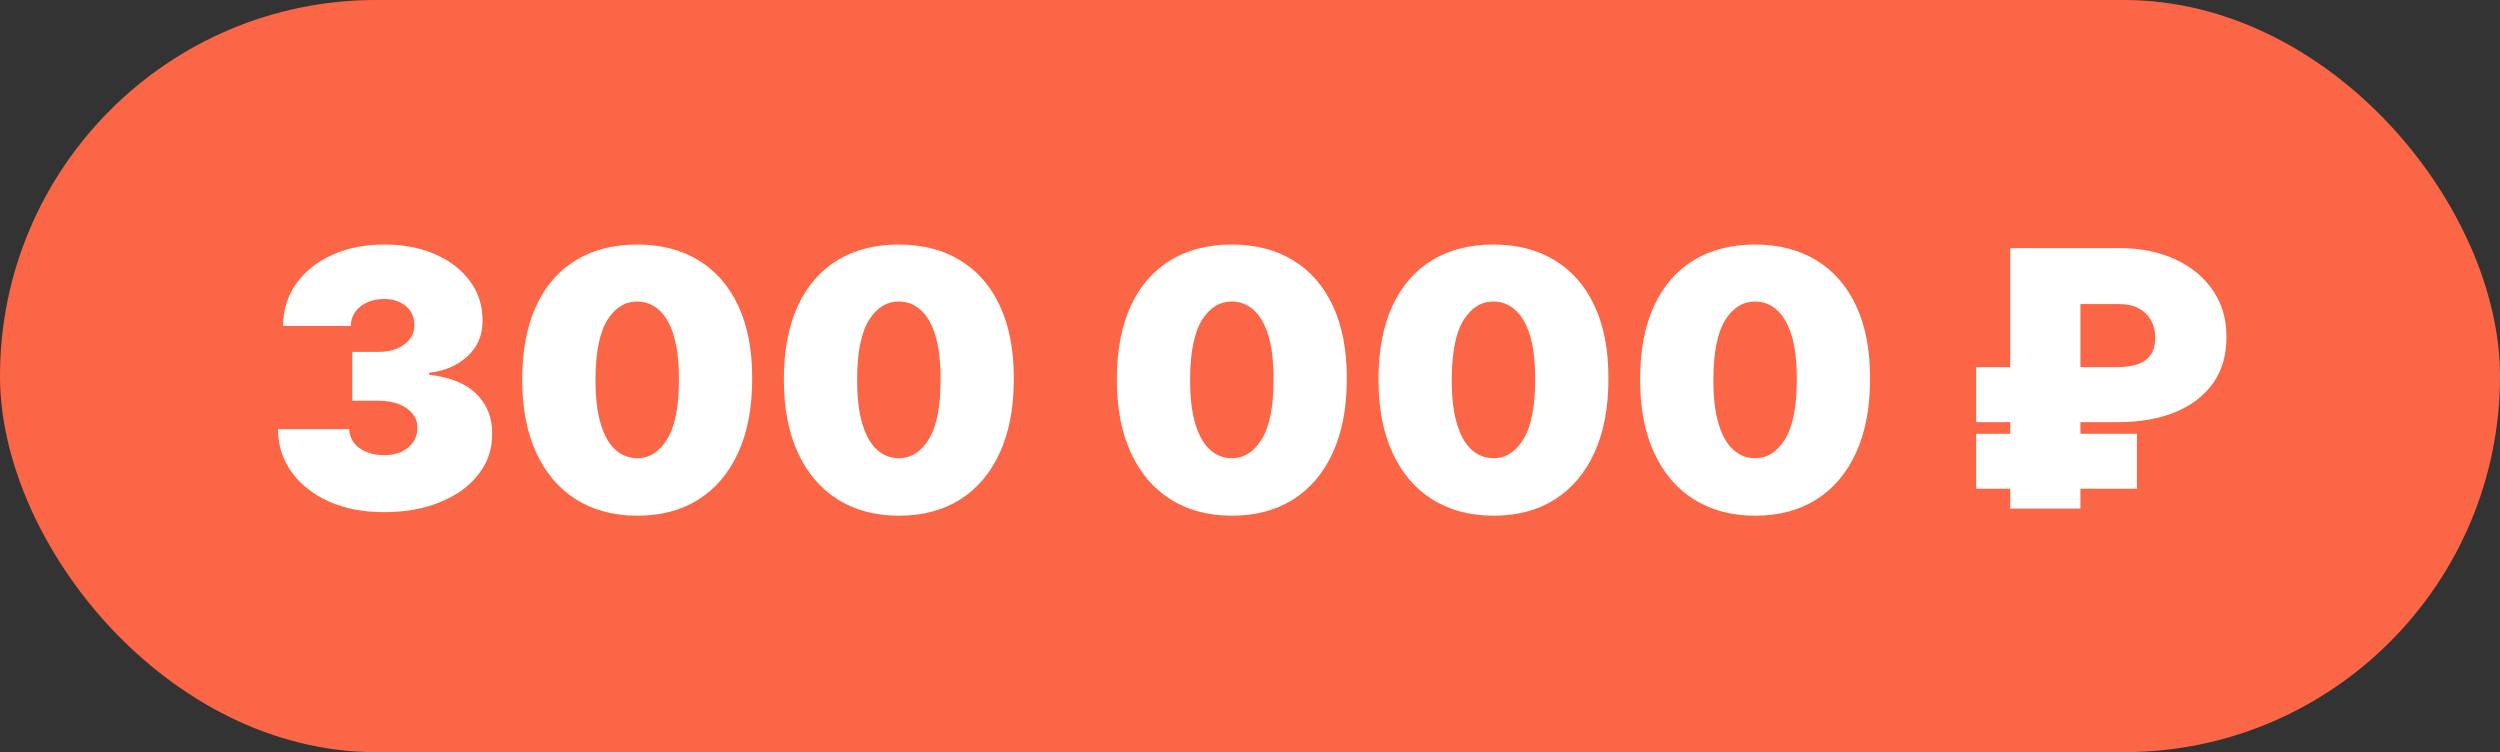
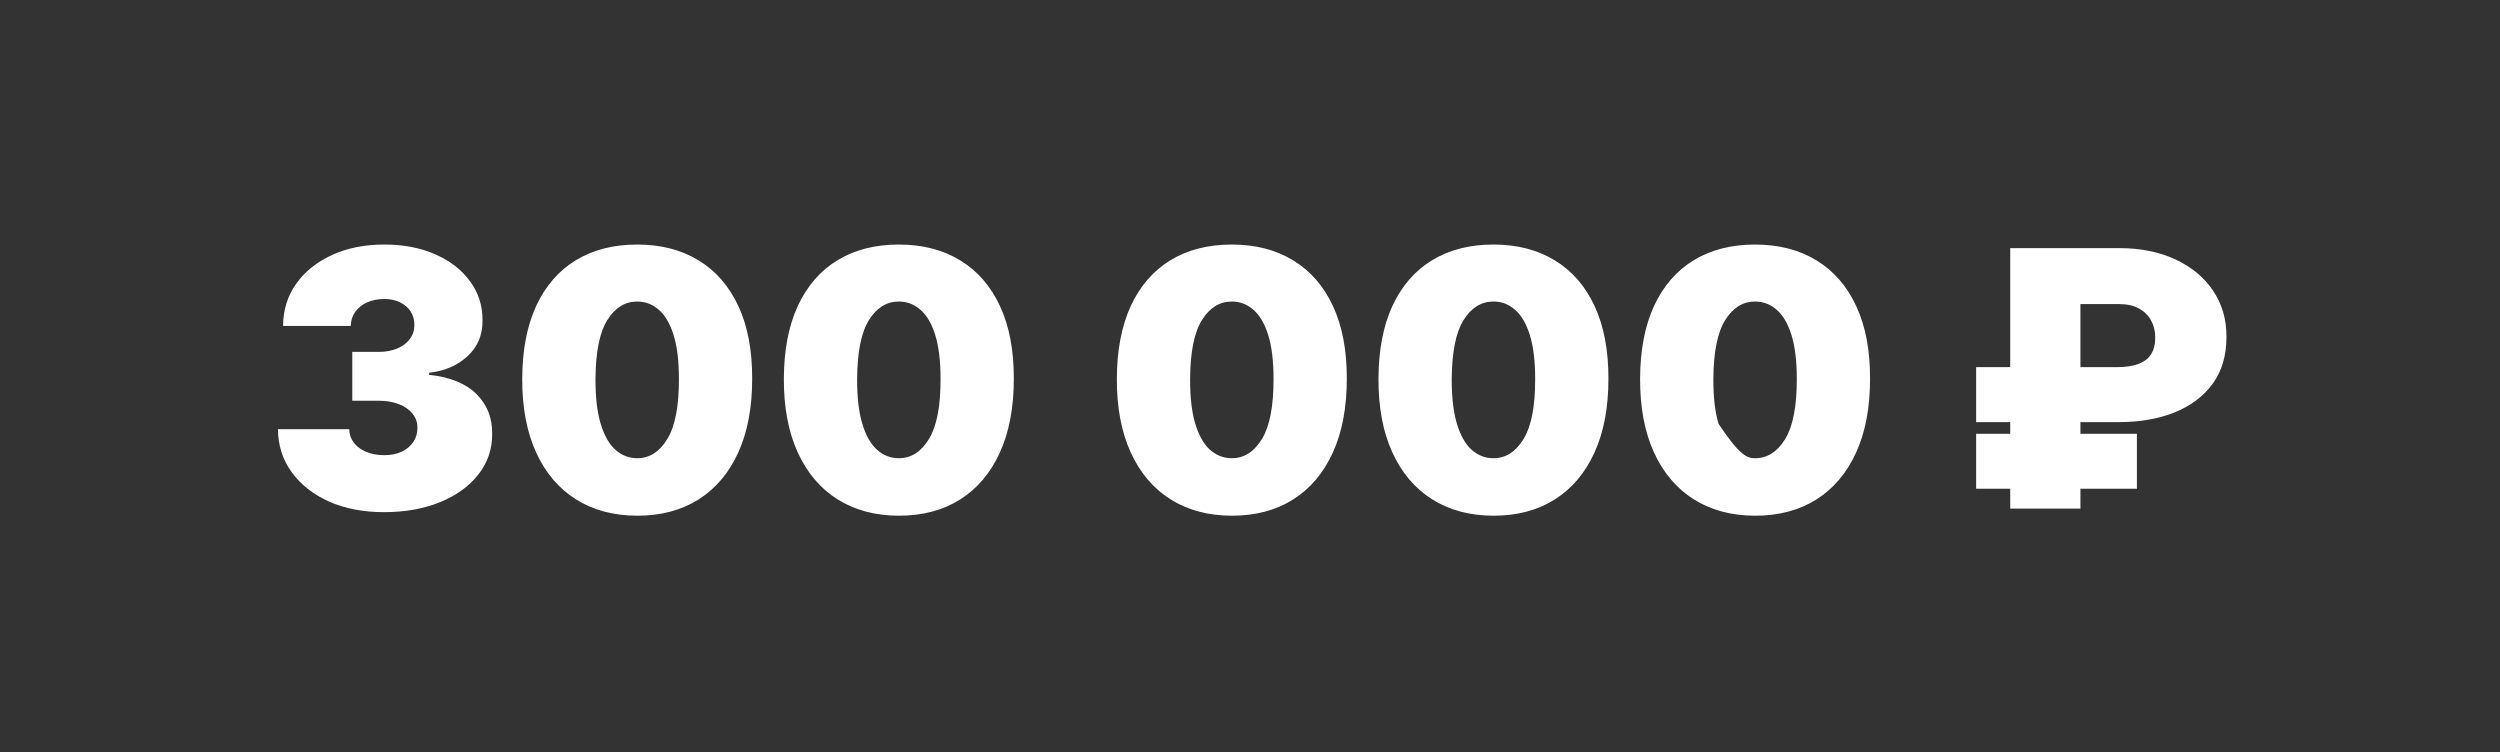
<svg xmlns="http://www.w3.org/2000/svg" width="349" height="105" viewBox="0 0 349 105" fill="none">
  <rect x="0" y="0" width="349" height="105" fill="#333333" stroke="none" />
-   <rect width="349" height="105" rx="52.5" fill="#FB6746" />
-   <path d="M53.58 71.497C50.716 71.497 48.171 71.006 45.945 70.023C43.732 69.029 41.992 67.662 40.725 65.922C39.459 64.182 38.819 62.181 38.807 59.92H48.751C48.763 60.619 48.976 61.246 49.39 61.803C49.816 62.347 50.396 62.773 51.13 63.081C51.864 63.389 52.704 63.543 53.651 63.543C54.563 63.543 55.368 63.383 56.066 63.063C56.764 62.732 57.309 62.276 57.7 61.696C58.09 61.116 58.28 60.453 58.268 59.707C58.28 58.974 58.055 58.322 57.593 57.754C57.143 57.186 56.51 56.742 55.693 56.423C54.876 56.103 53.935 55.943 52.87 55.943H49.177V49.125H52.87C53.852 49.125 54.717 48.965 55.462 48.646C56.22 48.326 56.806 47.882 57.22 47.314C57.646 46.746 57.853 46.095 57.842 45.361C57.853 44.651 57.682 44.023 57.327 43.479C56.972 42.934 56.474 42.508 55.835 42.2C55.208 41.892 54.48 41.739 53.651 41.739C52.752 41.739 51.947 41.898 51.236 42.218C50.538 42.538 49.988 42.981 49.585 43.55C49.183 44.118 48.976 44.769 48.964 45.503H39.518C39.53 43.278 40.139 41.312 41.347 39.608C42.566 37.903 44.235 36.566 46.354 35.595C48.472 34.624 50.905 34.139 53.651 34.139C56.338 34.139 58.712 34.595 60.771 35.506C62.843 36.418 64.459 37.673 65.619 39.271C66.79 40.857 67.371 42.674 67.359 44.722C67.382 46.758 66.684 48.427 65.263 49.729C63.855 51.031 62.068 51.8 59.901 52.037V52.321C62.837 52.641 65.044 53.54 66.524 55.02C68.004 56.488 68.732 58.334 68.708 60.56C68.72 62.69 68.081 64.578 66.79 66.224C65.512 67.869 63.731 69.159 61.446 70.094C59.173 71.03 56.551 71.497 53.58 71.497ZM88.954 71.994C85.651 71.983 82.799 71.219 80.396 69.704C77.993 68.189 76.14 66.005 74.838 63.152C73.536 60.299 72.891 56.878 72.903 52.889C72.915 48.888 73.566 45.491 74.856 42.697C76.158 39.904 78.005 37.779 80.396 36.323C82.799 34.867 85.651 34.139 88.954 34.139C92.257 34.139 95.109 34.873 97.512 36.341C99.915 37.797 101.768 39.922 103.07 42.715C104.372 45.509 105.017 48.9 105.005 52.889C105.005 56.902 104.354 60.335 103.052 63.188C101.75 66.04 99.897 68.224 97.495 69.739C95.103 71.243 92.257 71.994 88.954 71.994ZM88.954 63.969C90.659 63.969 92.055 63.081 93.144 61.305C94.245 59.518 94.79 56.713 94.778 52.889C94.778 50.392 94.529 48.35 94.032 46.764C93.535 45.177 92.848 44.005 91.972 43.248C91.097 42.478 90.09 42.094 88.954 42.094C87.249 42.094 85.859 42.958 84.781 44.686C83.704 46.414 83.154 49.149 83.13 52.889C83.118 55.434 83.361 57.529 83.858 59.175C84.355 60.808 85.042 62.016 85.918 62.797C86.806 63.578 87.818 63.969 88.954 63.969ZM125.477 71.994C122.175 71.983 119.322 71.219 116.919 69.704C114.516 68.189 112.664 66.005 111.362 63.152C110.06 60.299 109.414 56.878 109.426 52.889C109.438 48.888 110.089 45.491 111.379 42.697C112.682 39.904 114.528 37.779 116.919 36.323C119.322 34.867 122.175 34.139 125.477 34.139C128.78 34.139 131.633 34.873 134.036 36.341C136.439 37.797 138.291 39.922 139.593 42.715C140.895 45.509 141.54 48.9 141.529 52.889C141.529 56.902 140.878 60.335 139.575 63.188C138.273 66.04 136.421 68.224 134.018 69.739C131.627 71.243 128.78 71.994 125.477 71.994ZM125.477 63.969C127.182 63.969 128.579 63.081 129.668 61.305C130.769 59.518 131.313 56.713 131.301 52.889C131.301 50.392 131.053 48.35 130.556 46.764C130.058 45.177 129.372 44.005 128.496 43.248C127.62 42.478 126.614 42.094 125.477 42.094C123.773 42.094 122.382 42.958 121.305 44.686C120.228 46.414 119.677 49.149 119.654 52.889C119.642 55.434 119.884 57.529 120.382 59.175C120.879 60.808 121.565 62.016 122.441 62.797C123.329 63.578 124.341 63.969 125.477 63.969ZM171.962 71.994C168.659 71.983 165.807 71.219 163.404 69.704C161.001 68.189 159.148 66.005 157.846 63.152C156.544 60.299 155.899 56.878 155.911 52.889C155.923 48.888 156.574 45.491 157.864 42.697C159.166 39.904 161.012 37.779 163.404 36.323C165.807 34.867 168.659 34.139 171.962 34.139C175.264 34.139 178.117 34.873 180.52 36.341C182.923 37.797 184.776 39.922 186.078 42.715C187.38 45.509 188.025 48.9 188.013 52.889C188.013 56.902 187.362 60.335 186.06 63.188C184.758 66.04 182.905 68.224 180.502 69.739C178.111 71.243 175.264 71.994 171.962 71.994ZM171.962 63.969C173.666 63.969 175.063 63.081 176.152 61.305C177.253 59.518 177.798 56.713 177.786 52.889C177.786 50.392 177.537 48.35 177.04 46.764C176.543 45.177 175.856 44.005 174.98 43.248C174.104 42.478 173.098 42.094 171.962 42.094C170.257 42.094 168.866 42.958 167.789 44.686C166.712 46.414 166.162 49.149 166.138 52.889C166.126 55.434 166.369 57.529 166.866 59.175C167.363 60.808 168.05 62.016 168.926 62.797C169.813 63.578 170.825 63.969 171.962 63.969ZM208.485 71.994C205.183 71.983 202.33 71.219 199.927 69.704C197.524 68.189 195.672 66.005 194.369 63.152C193.067 60.299 192.422 56.878 192.434 52.889C192.446 48.888 193.097 45.491 194.387 42.697C195.689 39.904 197.536 37.779 199.927 36.323C202.33 34.867 205.183 34.139 208.485 34.139C211.788 34.139 214.641 34.873 217.044 36.341C219.446 37.797 221.299 39.922 222.601 42.715C223.903 45.509 224.548 48.9 224.536 52.889C224.536 56.902 223.885 60.335 222.583 63.188C221.281 66.04 219.429 68.224 217.026 69.739C214.635 71.243 211.788 71.994 208.485 71.994ZM208.485 63.969C210.19 63.969 211.587 63.081 212.676 61.305C213.776 59.518 214.321 56.713 214.309 52.889C214.309 50.392 214.061 48.35 213.563 46.764C213.066 45.177 212.38 44.005 211.504 43.248C210.628 42.478 209.622 42.094 208.485 42.094C206.781 42.094 205.39 42.958 204.313 44.686C203.235 46.414 202.685 49.149 202.661 52.889C202.65 55.434 202.892 57.529 203.389 59.175C203.887 60.808 204.573 62.016 205.449 62.797C206.337 63.578 207.349 63.969 208.485 63.969ZM245.009 71.994C241.706 71.983 238.853 71.219 236.45 69.704C234.048 68.189 232.195 66.005 230.893 63.152C229.591 60.299 228.946 56.878 228.958 52.889C228.969 48.888 229.62 45.491 230.911 42.697C232.213 39.904 234.059 37.779 236.45 36.323C238.853 34.867 241.706 34.139 245.009 34.139C248.311 34.139 251.164 34.873 253.567 36.341C255.97 37.797 257.822 39.922 259.124 42.715C260.427 45.509 261.072 48.9 261.06 52.889C261.06 56.902 260.409 60.335 259.107 63.188C257.805 66.04 255.952 68.224 253.549 69.739C251.158 71.243 248.311 71.994 245.009 71.994ZM245.009 63.969C246.713 63.969 248.11 63.081 249.199 61.305C250.3 59.518 250.844 56.713 250.833 52.889C250.833 50.392 250.584 48.35 250.087 46.764C249.59 45.177 248.903 44.005 248.027 43.248C247.151 42.478 246.145 42.094 245.009 42.094C243.304 42.094 241.913 42.958 240.836 44.686C239.759 46.414 239.209 49.149 239.185 52.889C239.173 55.434 239.416 57.529 239.913 59.175C240.41 60.808 241.097 62.016 241.972 62.797C242.86 63.578 243.872 63.969 245.009 63.969ZM295.825 58.926H275.868V51.256H295.47C296.737 51.256 297.767 51.102 298.56 50.794C299.365 50.474 299.951 50.013 300.318 49.409C300.696 48.794 300.88 48.036 300.868 47.136C300.88 46.284 300.696 45.503 300.318 44.793C299.951 44.082 299.388 43.514 298.631 43.088C297.885 42.662 296.95 42.449 295.825 42.449H290.428V71H280.627V34.636H295.825C298.82 34.636 301.442 35.163 303.691 36.217C305.952 37.27 307.704 38.726 308.947 40.584C310.202 42.443 310.823 44.58 310.811 46.994C310.823 49.599 310.184 51.788 308.894 53.564C307.603 55.328 305.828 56.665 303.567 57.577C301.306 58.476 298.726 58.926 295.825 58.926ZM298.311 60.56V68.23H275.868V60.56H298.311Z" fill="white" />
+   <path d="M53.58 71.497C50.716 71.497 48.171 71.006 45.945 70.023C43.732 69.029 41.992 67.662 40.725 65.922C39.459 64.182 38.819 62.181 38.807 59.92H48.751C48.763 60.619 48.976 61.246 49.39 61.803C49.816 62.347 50.396 62.773 51.13 63.081C51.864 63.389 52.704 63.543 53.651 63.543C54.563 63.543 55.368 63.383 56.066 63.063C56.764 62.732 57.309 62.276 57.7 61.696C58.09 61.116 58.28 60.453 58.268 59.707C58.28 58.974 58.055 58.322 57.593 57.754C57.143 57.186 56.51 56.742 55.693 56.423C54.876 56.103 53.935 55.943 52.87 55.943H49.177V49.125H52.87C53.852 49.125 54.717 48.965 55.462 48.646C56.22 48.326 56.806 47.882 57.22 47.314C57.646 46.746 57.853 46.095 57.842 45.361C57.853 44.651 57.682 44.023 57.327 43.479C56.972 42.934 56.474 42.508 55.835 42.2C55.208 41.892 54.48 41.739 53.651 41.739C52.752 41.739 51.947 41.898 51.236 42.218C50.538 42.538 49.988 42.981 49.585 43.55C49.183 44.118 48.976 44.769 48.964 45.503H39.518C39.53 43.278 40.139 41.312 41.347 39.608C42.566 37.903 44.235 36.566 46.354 35.595C48.472 34.624 50.905 34.139 53.651 34.139C56.338 34.139 58.712 34.595 60.771 35.506C62.843 36.418 64.459 37.673 65.619 39.271C66.79 40.857 67.371 42.674 67.359 44.722C67.382 46.758 66.684 48.427 65.263 49.729C63.855 51.031 62.068 51.8 59.901 52.037V52.321C62.837 52.641 65.044 53.54 66.524 55.02C68.004 56.488 68.732 58.334 68.708 60.56C68.72 62.69 68.081 64.578 66.79 66.224C65.512 67.869 63.731 69.159 61.446 70.094C59.173 71.03 56.551 71.497 53.58 71.497ZM88.954 71.994C85.651 71.983 82.799 71.219 80.396 69.704C77.993 68.189 76.14 66.005 74.838 63.152C73.536 60.299 72.891 56.878 72.903 52.889C72.915 48.888 73.566 45.491 74.856 42.697C76.158 39.904 78.005 37.779 80.396 36.323C82.799 34.867 85.651 34.139 88.954 34.139C92.257 34.139 95.109 34.873 97.512 36.341C99.915 37.797 101.768 39.922 103.07 42.715C104.372 45.509 105.017 48.9 105.005 52.889C105.005 56.902 104.354 60.335 103.052 63.188C101.75 66.04 99.897 68.224 97.495 69.739C95.103 71.243 92.257 71.994 88.954 71.994ZM88.954 63.969C90.659 63.969 92.055 63.081 93.144 61.305C94.245 59.518 94.79 56.713 94.778 52.889C94.778 50.392 94.529 48.35 94.032 46.764C93.535 45.177 92.848 44.005 91.972 43.248C91.097 42.478 90.09 42.094 88.954 42.094C87.249 42.094 85.859 42.958 84.781 44.686C83.704 46.414 83.154 49.149 83.13 52.889C83.118 55.434 83.361 57.529 83.858 59.175C84.355 60.808 85.042 62.016 85.918 62.797C86.806 63.578 87.818 63.969 88.954 63.969ZM125.477 71.994C122.175 71.983 119.322 71.219 116.919 69.704C114.516 68.189 112.664 66.005 111.362 63.152C110.06 60.299 109.414 56.878 109.426 52.889C109.438 48.888 110.089 45.491 111.379 42.697C112.682 39.904 114.528 37.779 116.919 36.323C119.322 34.867 122.175 34.139 125.477 34.139C128.78 34.139 131.633 34.873 134.036 36.341C136.439 37.797 138.291 39.922 139.593 42.715C140.895 45.509 141.54 48.9 141.529 52.889C141.529 56.902 140.878 60.335 139.575 63.188C138.273 66.04 136.421 68.224 134.018 69.739C131.627 71.243 128.78 71.994 125.477 71.994ZM125.477 63.969C127.182 63.969 128.579 63.081 129.668 61.305C130.769 59.518 131.313 56.713 131.301 52.889C131.301 50.392 131.053 48.35 130.556 46.764C130.058 45.177 129.372 44.005 128.496 43.248C127.62 42.478 126.614 42.094 125.477 42.094C123.773 42.094 122.382 42.958 121.305 44.686C120.228 46.414 119.677 49.149 119.654 52.889C119.642 55.434 119.884 57.529 120.382 59.175C120.879 60.808 121.565 62.016 122.441 62.797C123.329 63.578 124.341 63.969 125.477 63.969ZM171.962 71.994C168.659 71.983 165.807 71.219 163.404 69.704C161.001 68.189 159.148 66.005 157.846 63.152C156.544 60.299 155.899 56.878 155.911 52.889C155.923 48.888 156.574 45.491 157.864 42.697C159.166 39.904 161.012 37.779 163.404 36.323C165.807 34.867 168.659 34.139 171.962 34.139C175.264 34.139 178.117 34.873 180.52 36.341C182.923 37.797 184.776 39.922 186.078 42.715C187.38 45.509 188.025 48.9 188.013 52.889C188.013 56.902 187.362 60.335 186.06 63.188C184.758 66.04 182.905 68.224 180.502 69.739C178.111 71.243 175.264 71.994 171.962 71.994ZM171.962 63.969C173.666 63.969 175.063 63.081 176.152 61.305C177.253 59.518 177.798 56.713 177.786 52.889C177.786 50.392 177.537 48.35 177.04 46.764C176.543 45.177 175.856 44.005 174.98 43.248C174.104 42.478 173.098 42.094 171.962 42.094C170.257 42.094 168.866 42.958 167.789 44.686C166.712 46.414 166.162 49.149 166.138 52.889C166.126 55.434 166.369 57.529 166.866 59.175C167.363 60.808 168.05 62.016 168.926 62.797C169.813 63.578 170.825 63.969 171.962 63.969ZM208.485 71.994C205.183 71.983 202.33 71.219 199.927 69.704C197.524 68.189 195.672 66.005 194.369 63.152C193.067 60.299 192.422 56.878 192.434 52.889C192.446 48.888 193.097 45.491 194.387 42.697C195.689 39.904 197.536 37.779 199.927 36.323C202.33 34.867 205.183 34.139 208.485 34.139C211.788 34.139 214.641 34.873 217.044 36.341C219.446 37.797 221.299 39.922 222.601 42.715C223.903 45.509 224.548 48.9 224.536 52.889C224.536 56.902 223.885 60.335 222.583 63.188C221.281 66.04 219.429 68.224 217.026 69.739C214.635 71.243 211.788 71.994 208.485 71.994ZM208.485 63.969C210.19 63.969 211.587 63.081 212.676 61.305C213.776 59.518 214.321 56.713 214.309 52.889C214.309 50.392 214.061 48.35 213.563 46.764C213.066 45.177 212.38 44.005 211.504 43.248C210.628 42.478 209.622 42.094 208.485 42.094C206.781 42.094 205.39 42.958 204.313 44.686C203.235 46.414 202.685 49.149 202.661 52.889C202.65 55.434 202.892 57.529 203.389 59.175C203.887 60.808 204.573 62.016 205.449 62.797C206.337 63.578 207.349 63.969 208.485 63.969ZM245.009 71.994C241.706 71.983 238.853 71.219 236.45 69.704C234.048 68.189 232.195 66.005 230.893 63.152C229.591 60.299 228.946 56.878 228.958 52.889C228.969 48.888 229.62 45.491 230.911 42.697C232.213 39.904 234.059 37.779 236.45 36.323C238.853 34.867 241.706 34.139 245.009 34.139C248.311 34.139 251.164 34.873 253.567 36.341C255.97 37.797 257.822 39.922 259.124 42.715C260.427 45.509 261.072 48.9 261.06 52.889C261.06 56.902 260.409 60.335 259.107 63.188C257.805 66.04 255.952 68.224 253.549 69.739C251.158 71.243 248.311 71.994 245.009 71.994ZM245.009 63.969C246.713 63.969 248.11 63.081 249.199 61.305C250.3 59.518 250.844 56.713 250.833 52.889C250.833 50.392 250.584 48.35 250.087 46.764C249.59 45.177 248.903 44.005 248.027 43.248C247.151 42.478 246.145 42.094 245.009 42.094C243.304 42.094 241.913 42.958 240.836 44.686C239.759 46.414 239.209 49.149 239.185 52.889C239.173 55.434 239.416 57.529 239.913 59.175C242.86 63.578 243.872 63.969 245.009 63.969ZM295.825 58.926H275.868V51.256H295.47C296.737 51.256 297.767 51.102 298.56 50.794C299.365 50.474 299.951 50.013 300.318 49.409C300.696 48.794 300.88 48.036 300.868 47.136C300.88 46.284 300.696 45.503 300.318 44.793C299.951 44.082 299.388 43.514 298.631 43.088C297.885 42.662 296.95 42.449 295.825 42.449H290.428V71H280.627V34.636H295.825C298.82 34.636 301.442 35.163 303.691 36.217C305.952 37.27 307.704 38.726 308.947 40.584C310.202 42.443 310.823 44.58 310.811 46.994C310.823 49.599 310.184 51.788 308.894 53.564C307.603 55.328 305.828 56.665 303.567 57.577C301.306 58.476 298.726 58.926 295.825 58.926ZM298.311 60.56V68.23H275.868V60.56H298.311Z" fill="white" />
</svg>